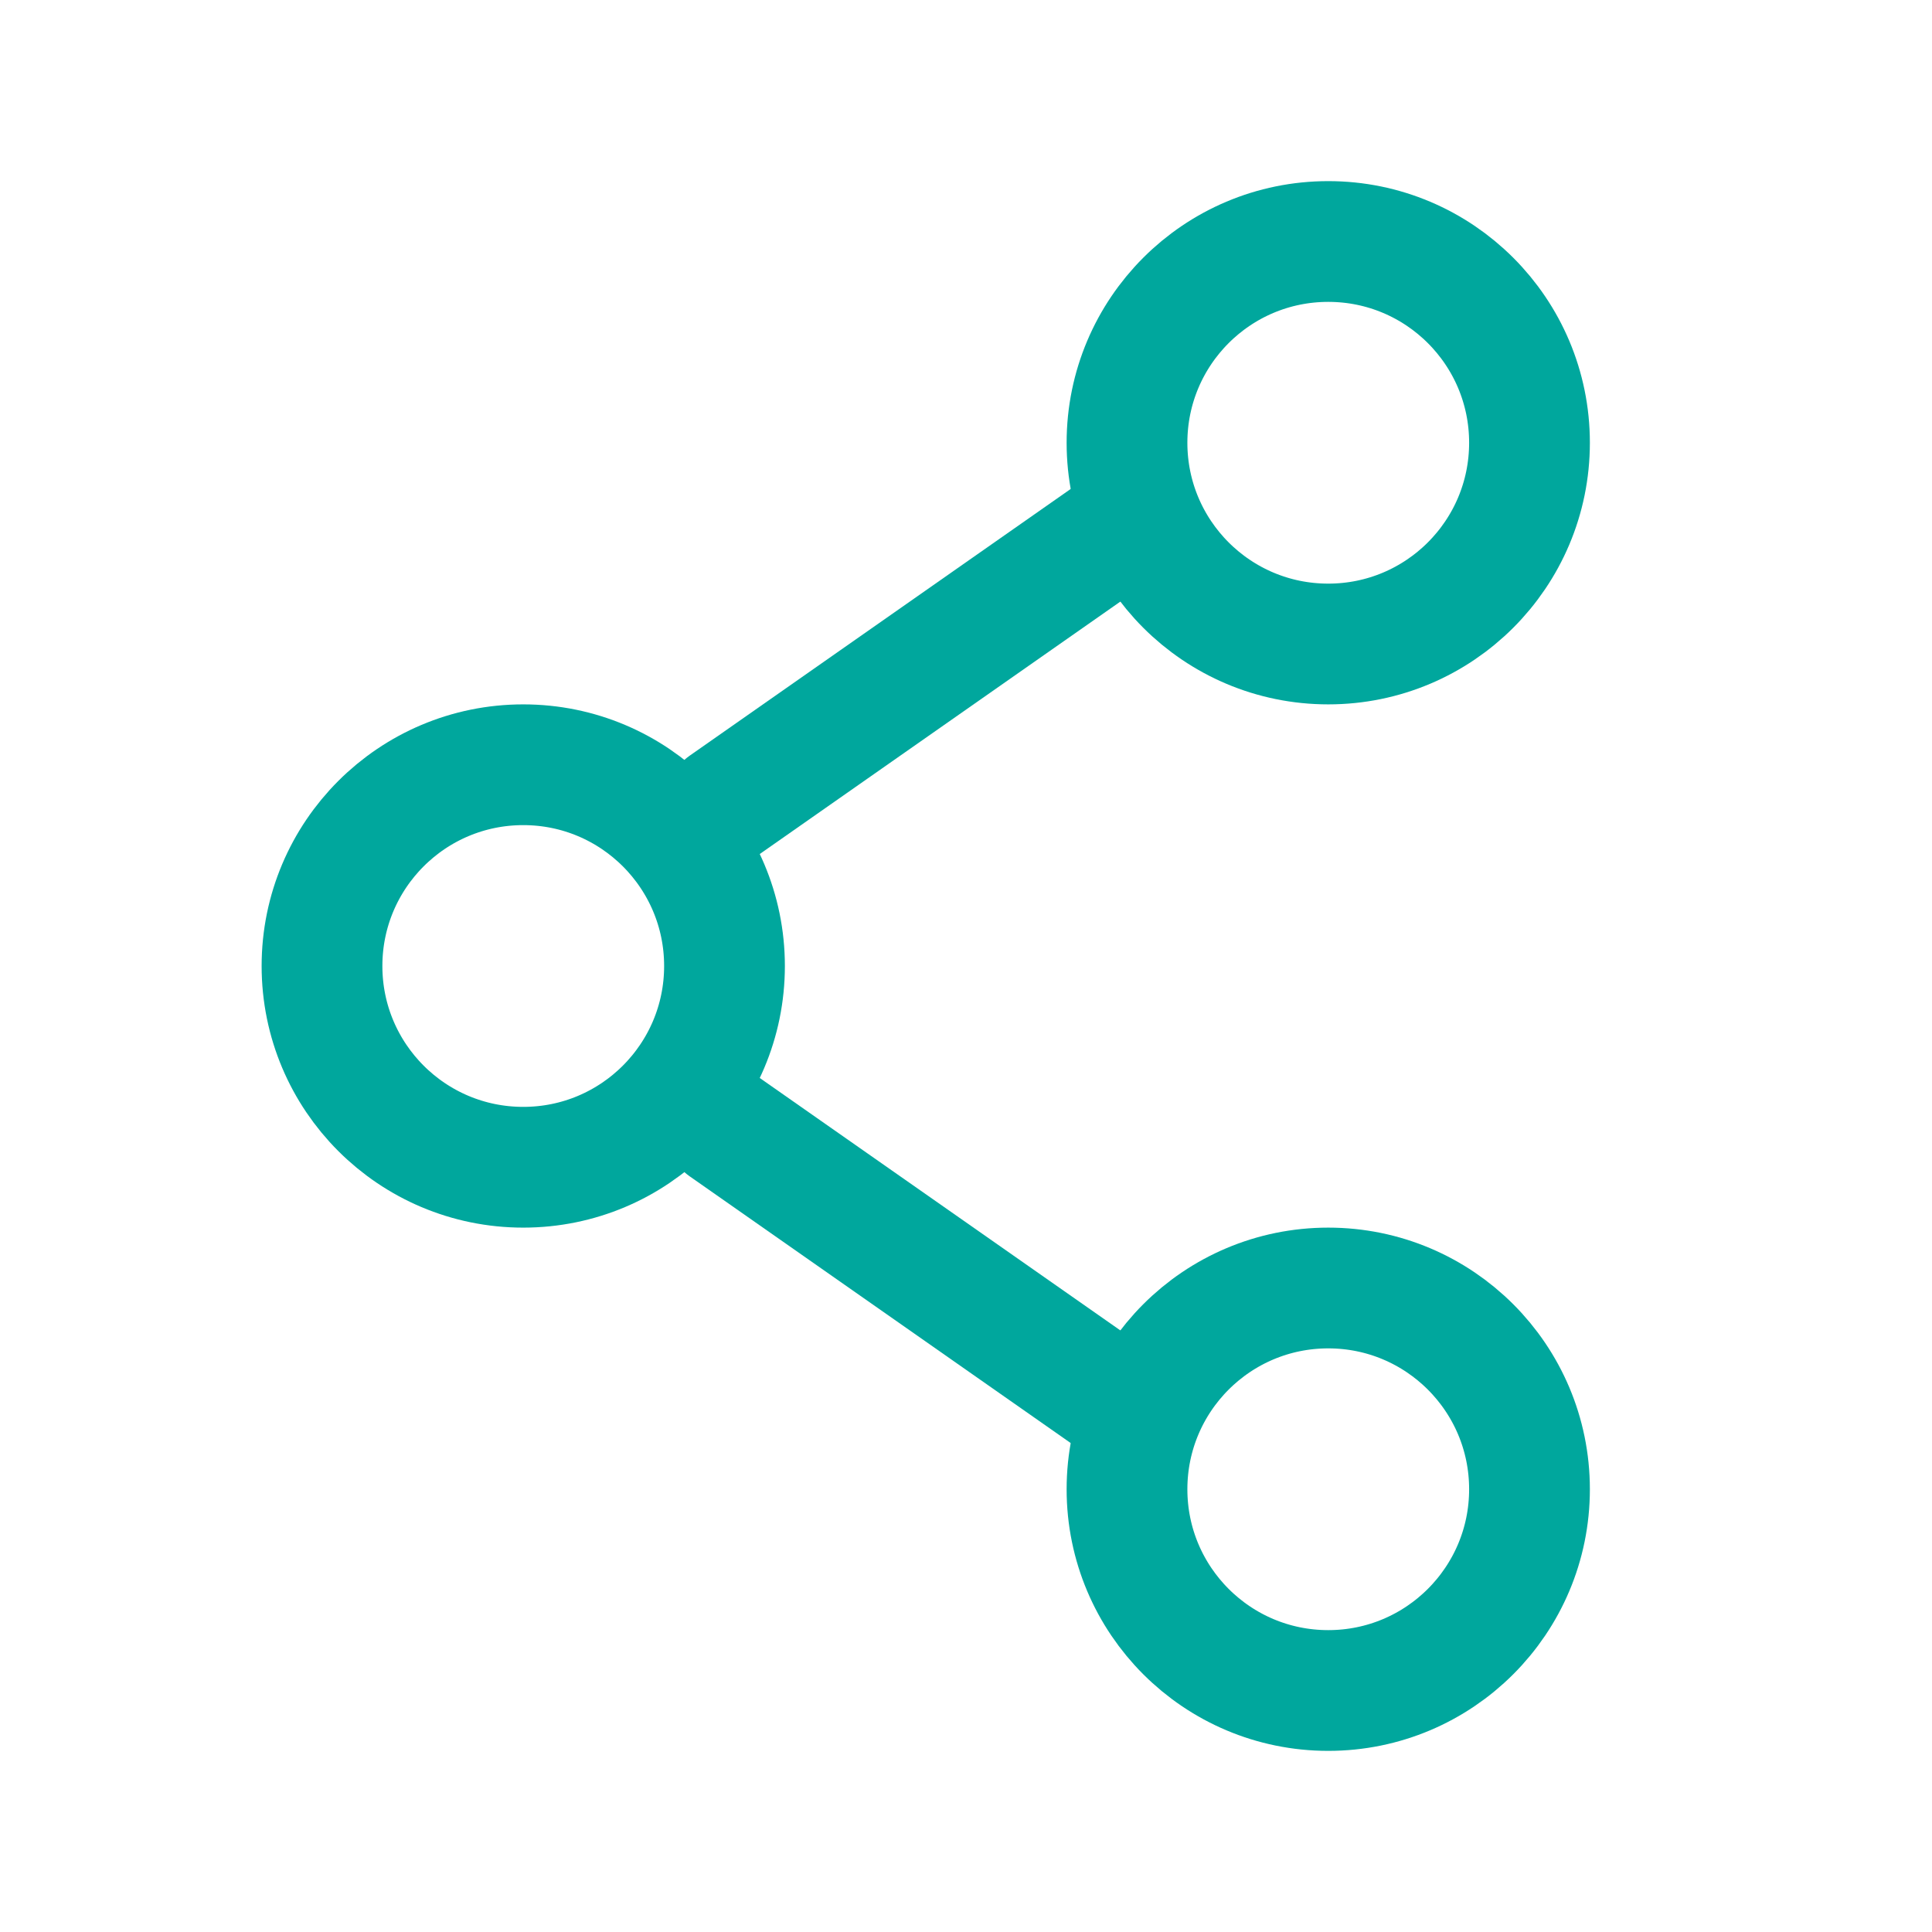
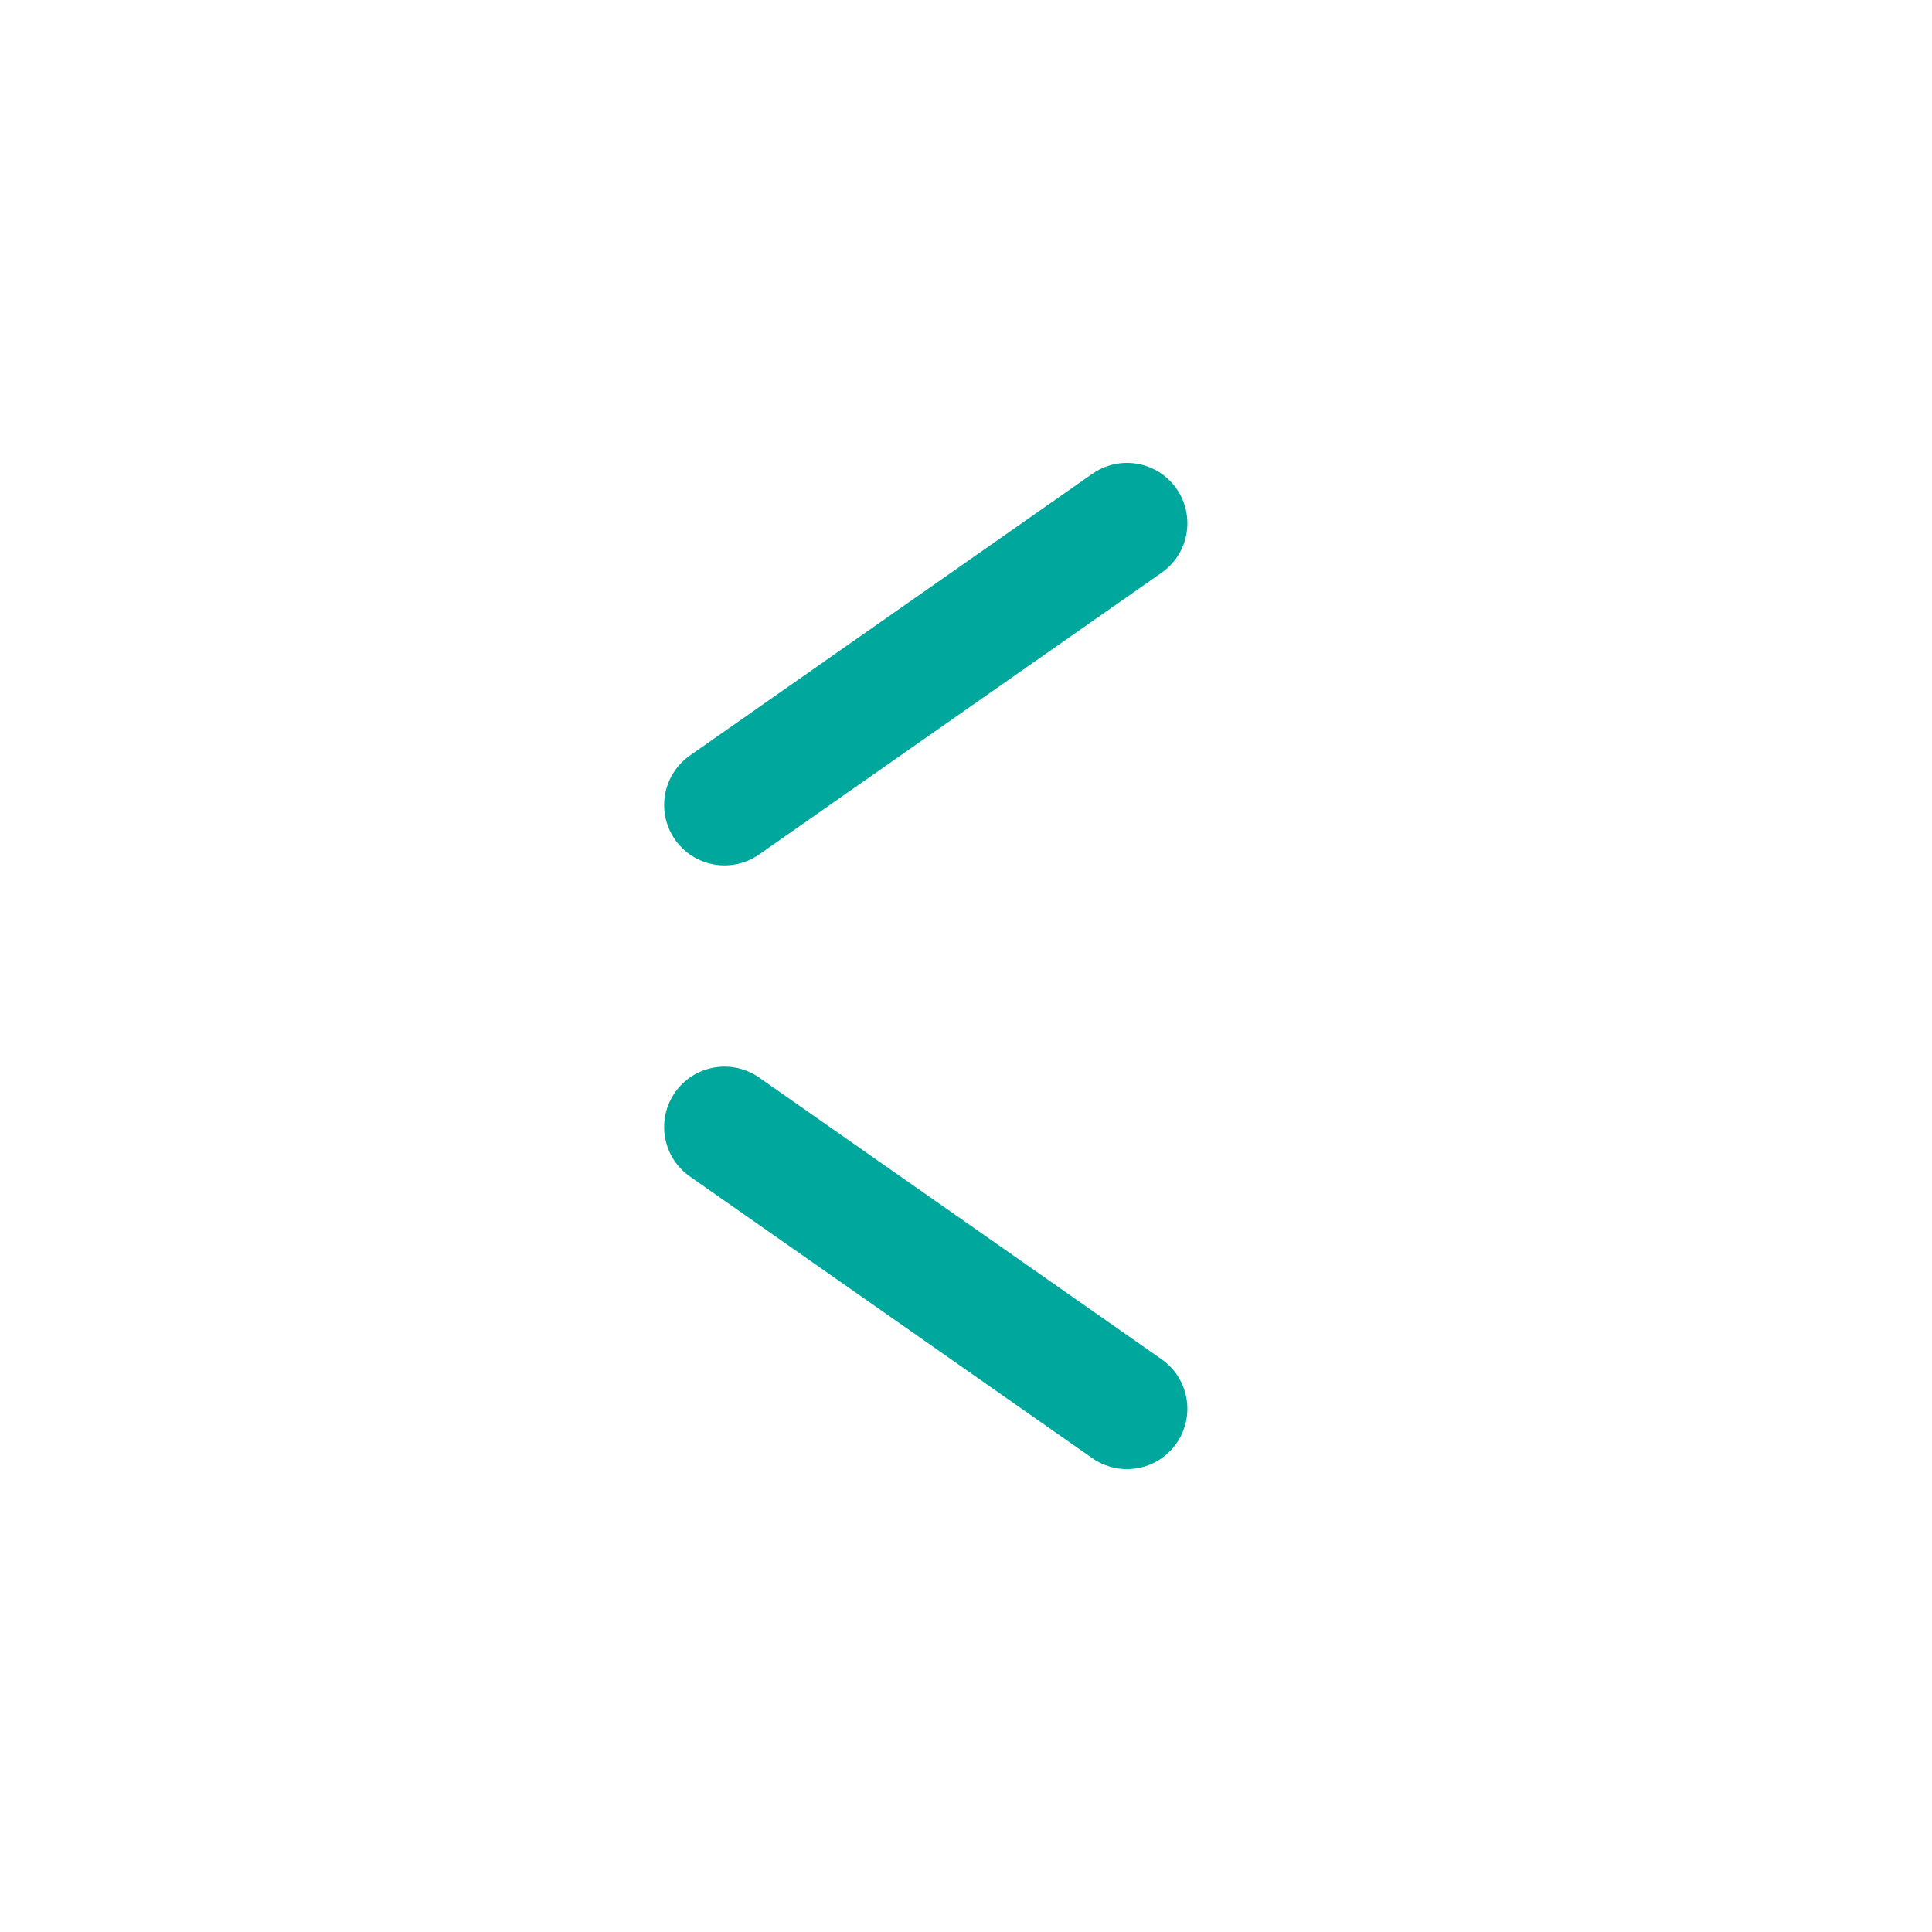
<svg xmlns="http://www.w3.org/2000/svg" viewBox="0 0 24 24" fill="none">
-   <path d="M9 12C9 13.381 7.881 14.5 6.5 14.5C5.119 14.5 4 13.381 4 12C4 10.619 5.119 9.5 6.5 9.5C7.881 9.5 9 10.619 9 12Z" stroke="#00a79d" stroke-width="1.5" />
  <path d="M14 6.5L9 10" stroke="#00a79d" stroke-width="1.5" stroke-linecap="round" />
  <path d="M14 17.5L9 14" stroke="#00a79d" stroke-width="1.5" stroke-linecap="round" />
-   <path d="M19 18.5C19 19.881 17.881 21 16.5 21C15.119 21 14 19.881 14 18.5C14 17.119 15.119 16 16.5 16C17.881 16 19 17.119 19 18.5Z" stroke="#00a79d" stroke-width="1.5" />
-   <path d="M19 5.5C19 6.881 17.881 8 16.5 8C15.119 8 14 6.881 14 5.5C14 4.119 15.119 3 16.5 3C17.881 3 19 4.119 19 5.5Z" stroke="#00a79d" stroke-width="1.5" />
</svg>